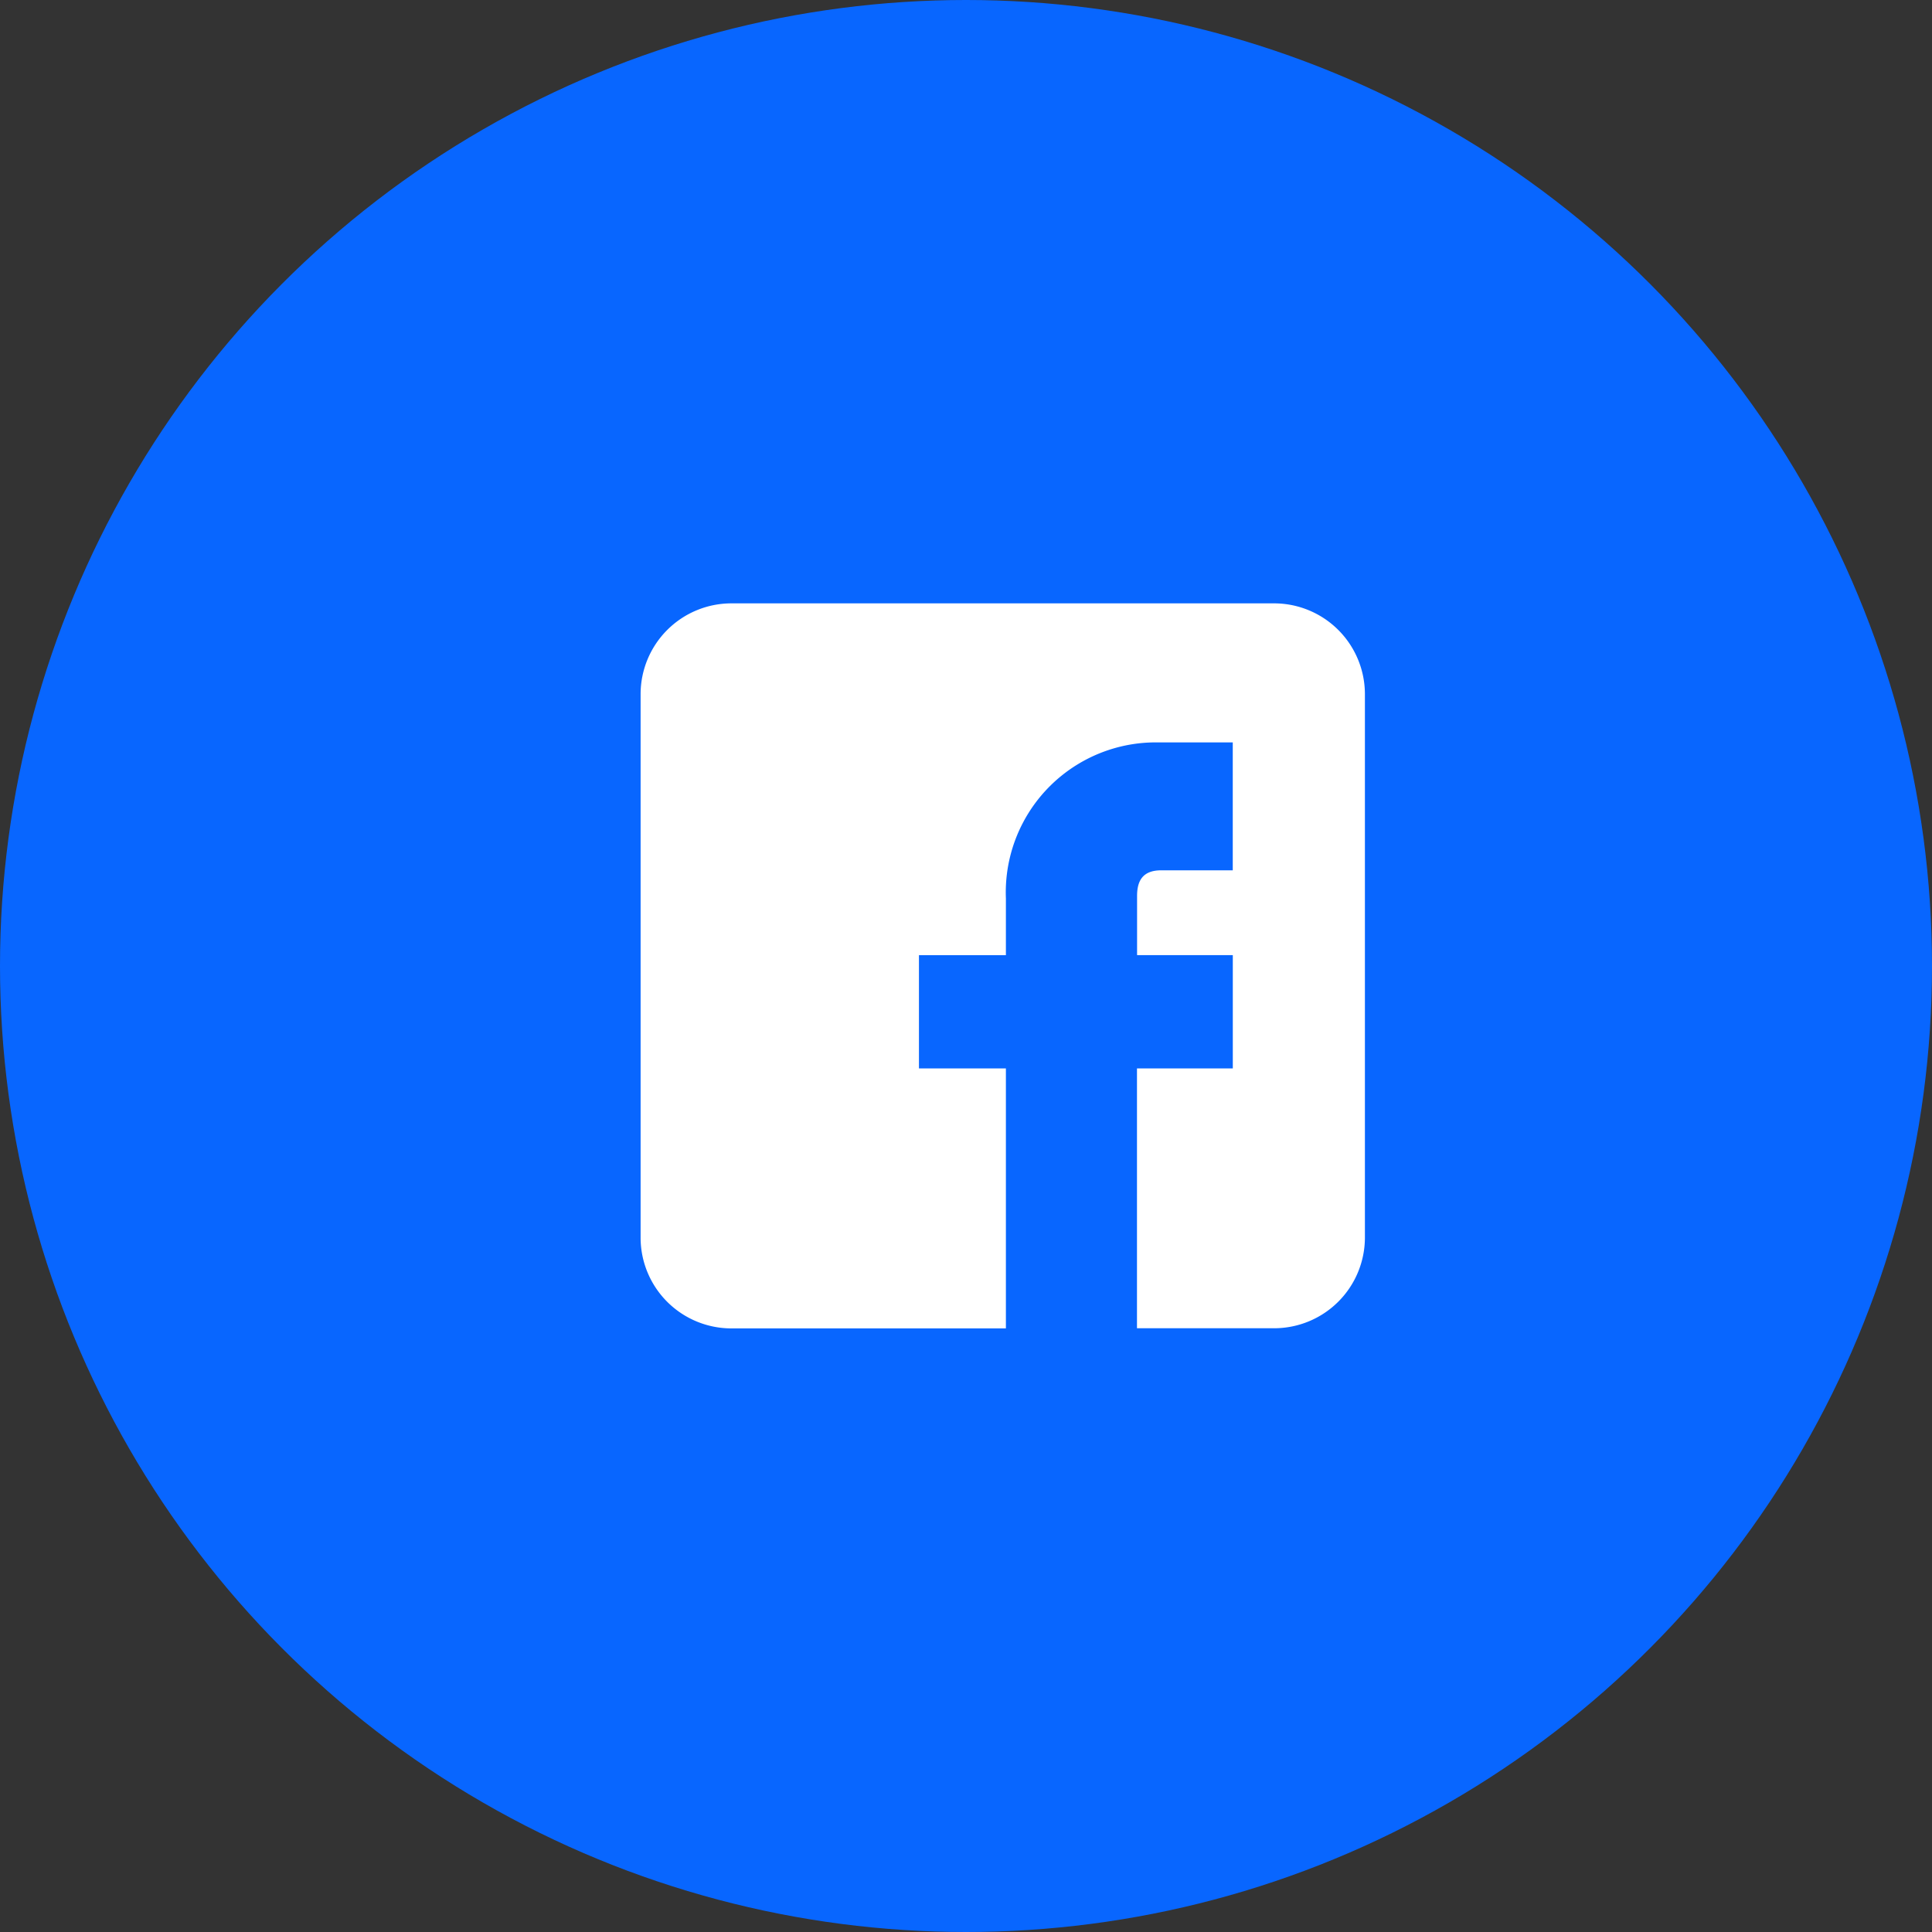
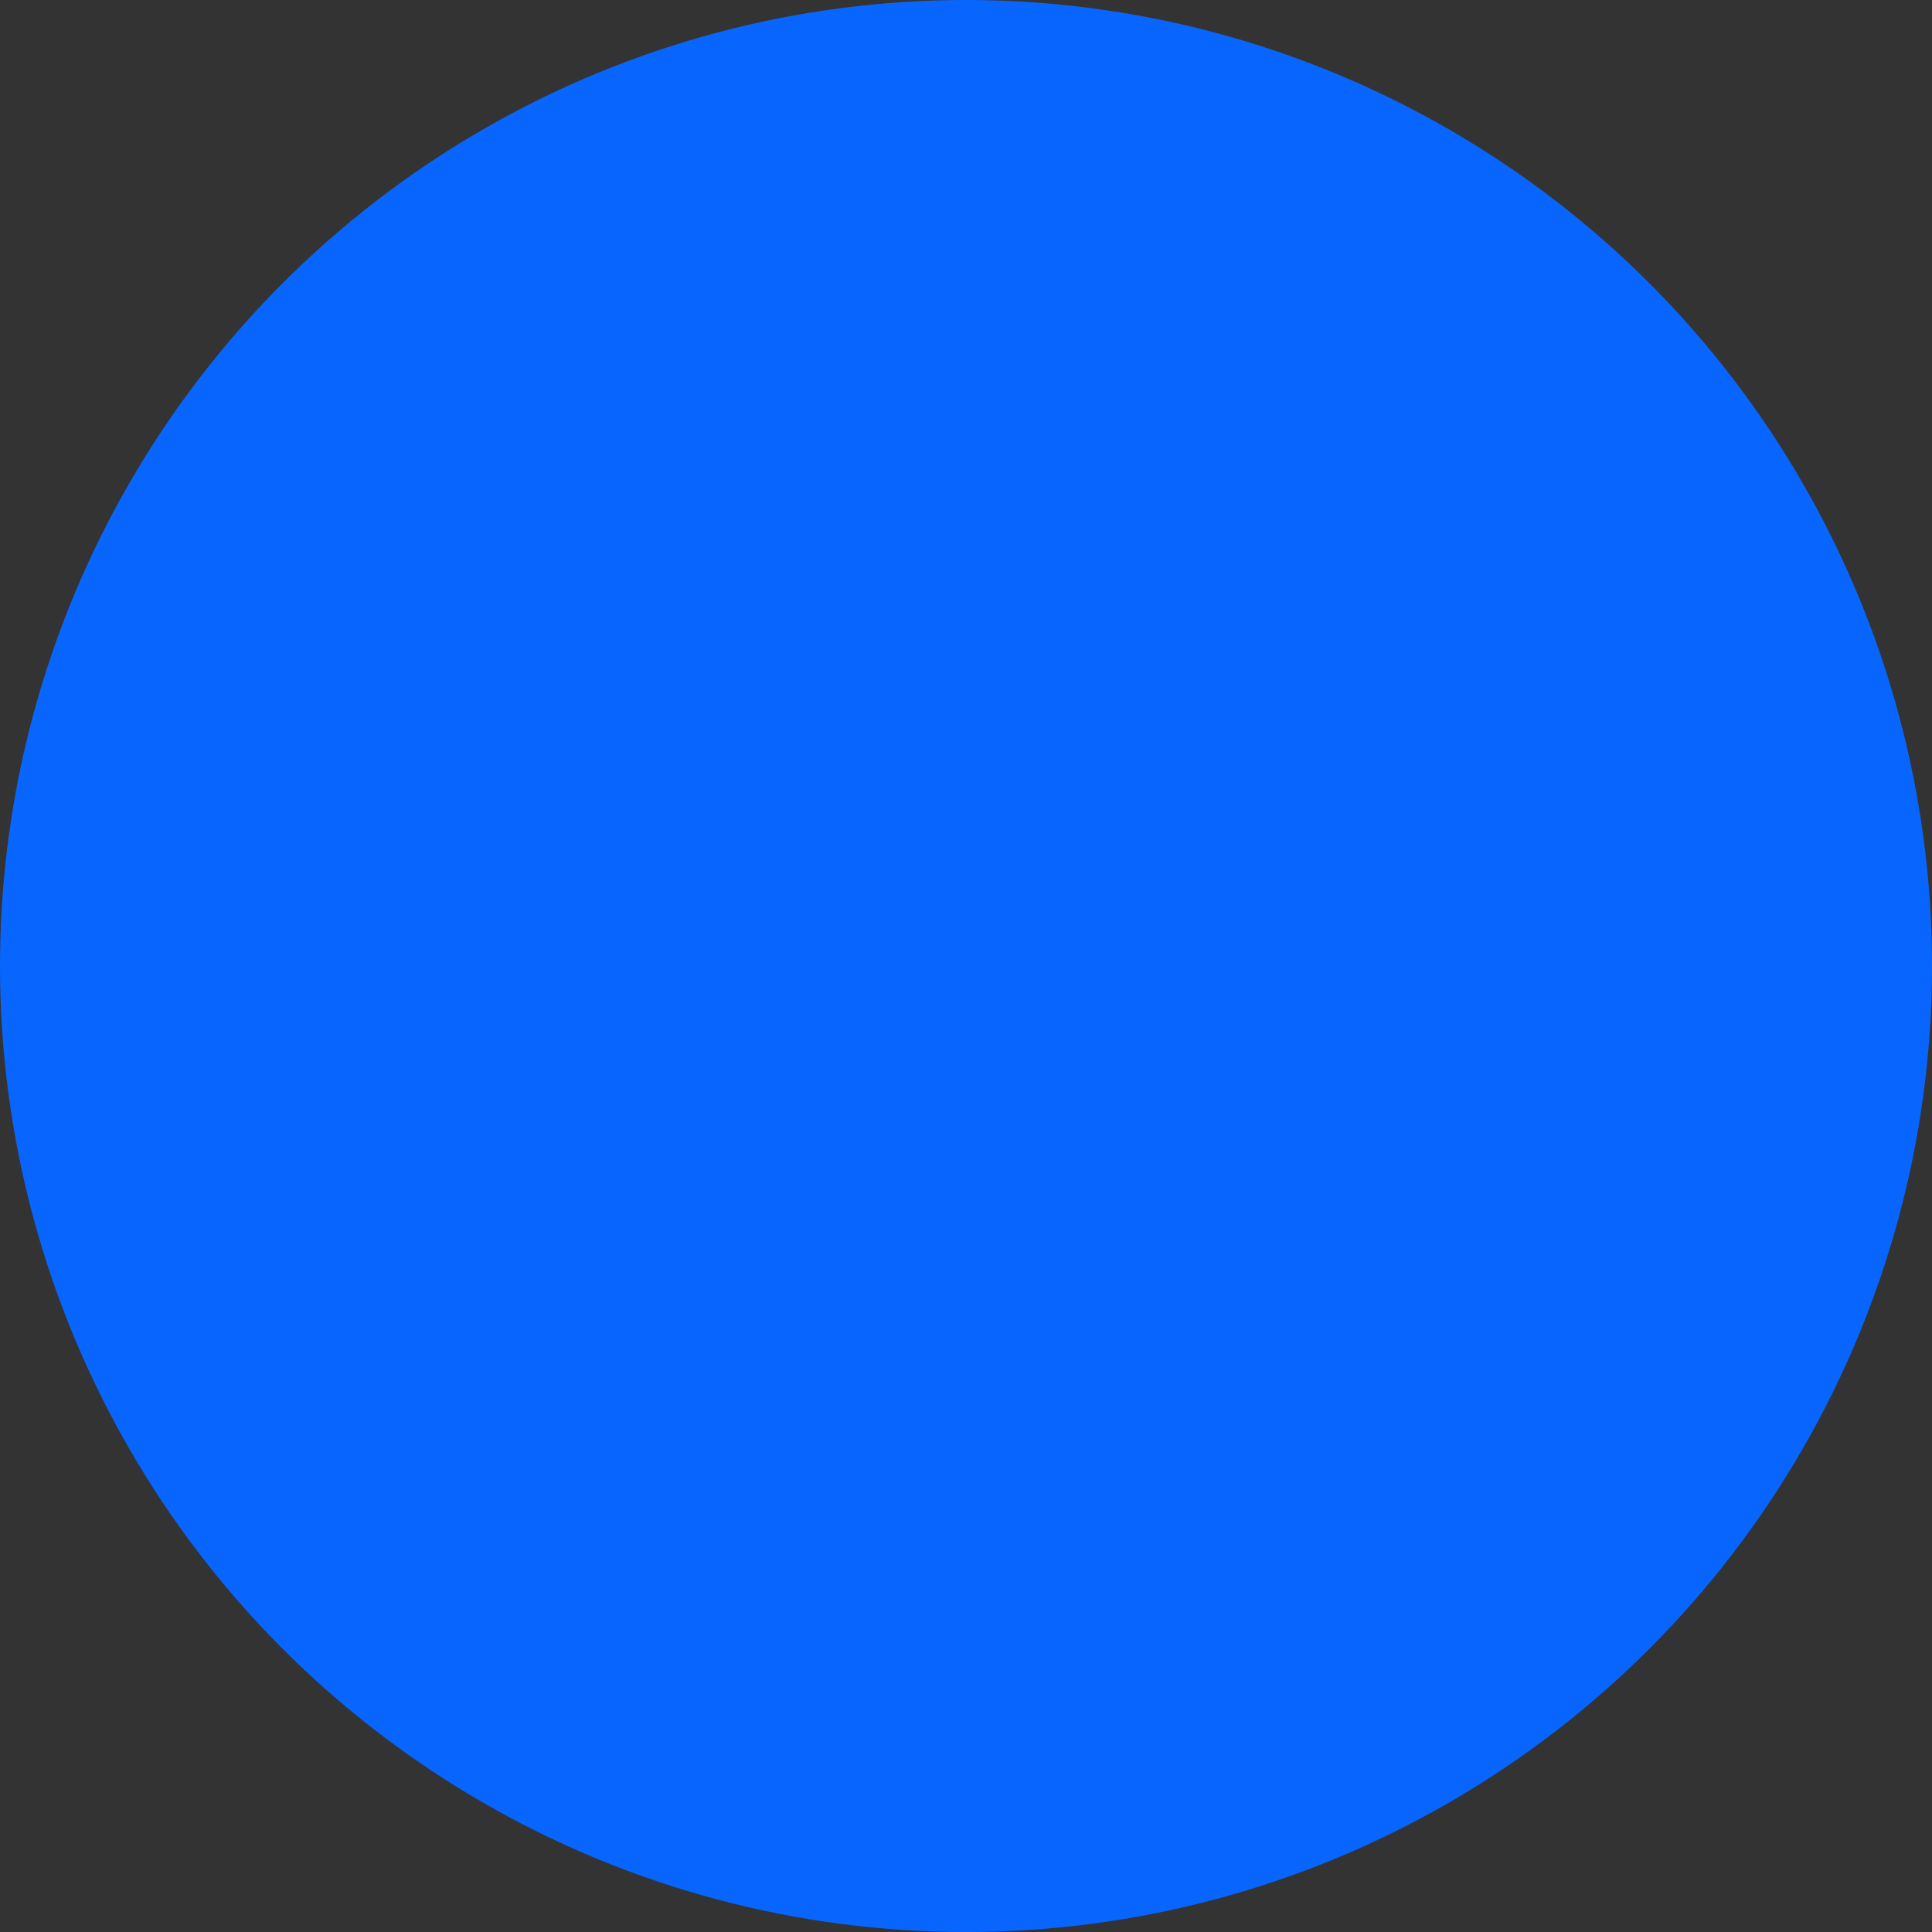
<svg xmlns="http://www.w3.org/2000/svg" width="40" height="40" viewBox="0 0 40 40">
  <rect x="0" y="0" width="40" height="40" fill="#333333" stroke="none" />
  <g id="Raggruppa_135" data-name="Raggruppa 135" transform="translate(-1578.5 -767)">
    <circle id="btn" cx="20" cy="20" r="20" transform="translate(1578.5 767)" fill="#0866ff" />
    <g id="Raggruppa_135-2" data-name="Raggruppa 135">
-       <path id="facebook" d="M984.135,7399.992H972.888a1.881,1.881,0,0,0-1.875,1.876v11.26a1.88,1.88,0,0,0,1.875,1.875h5.688v-5.382h-1.8v-2.345h1.8V7406.1a3.106,3.106,0,0,1,3.041-3.229h1.656v2.648h-1.481c-.388,0-.5.222-.5.53v1.226h1.982v2.345H981.29V7415h2.845a1.88,1.88,0,0,0,1.874-1.875v-11.26A1.881,1.881,0,0,0,984.135,7399.992Z" transform="translate(620.75 -6620.5)" fill="#fff" />
-     </g>
+       </g>
  </g>
</svg>